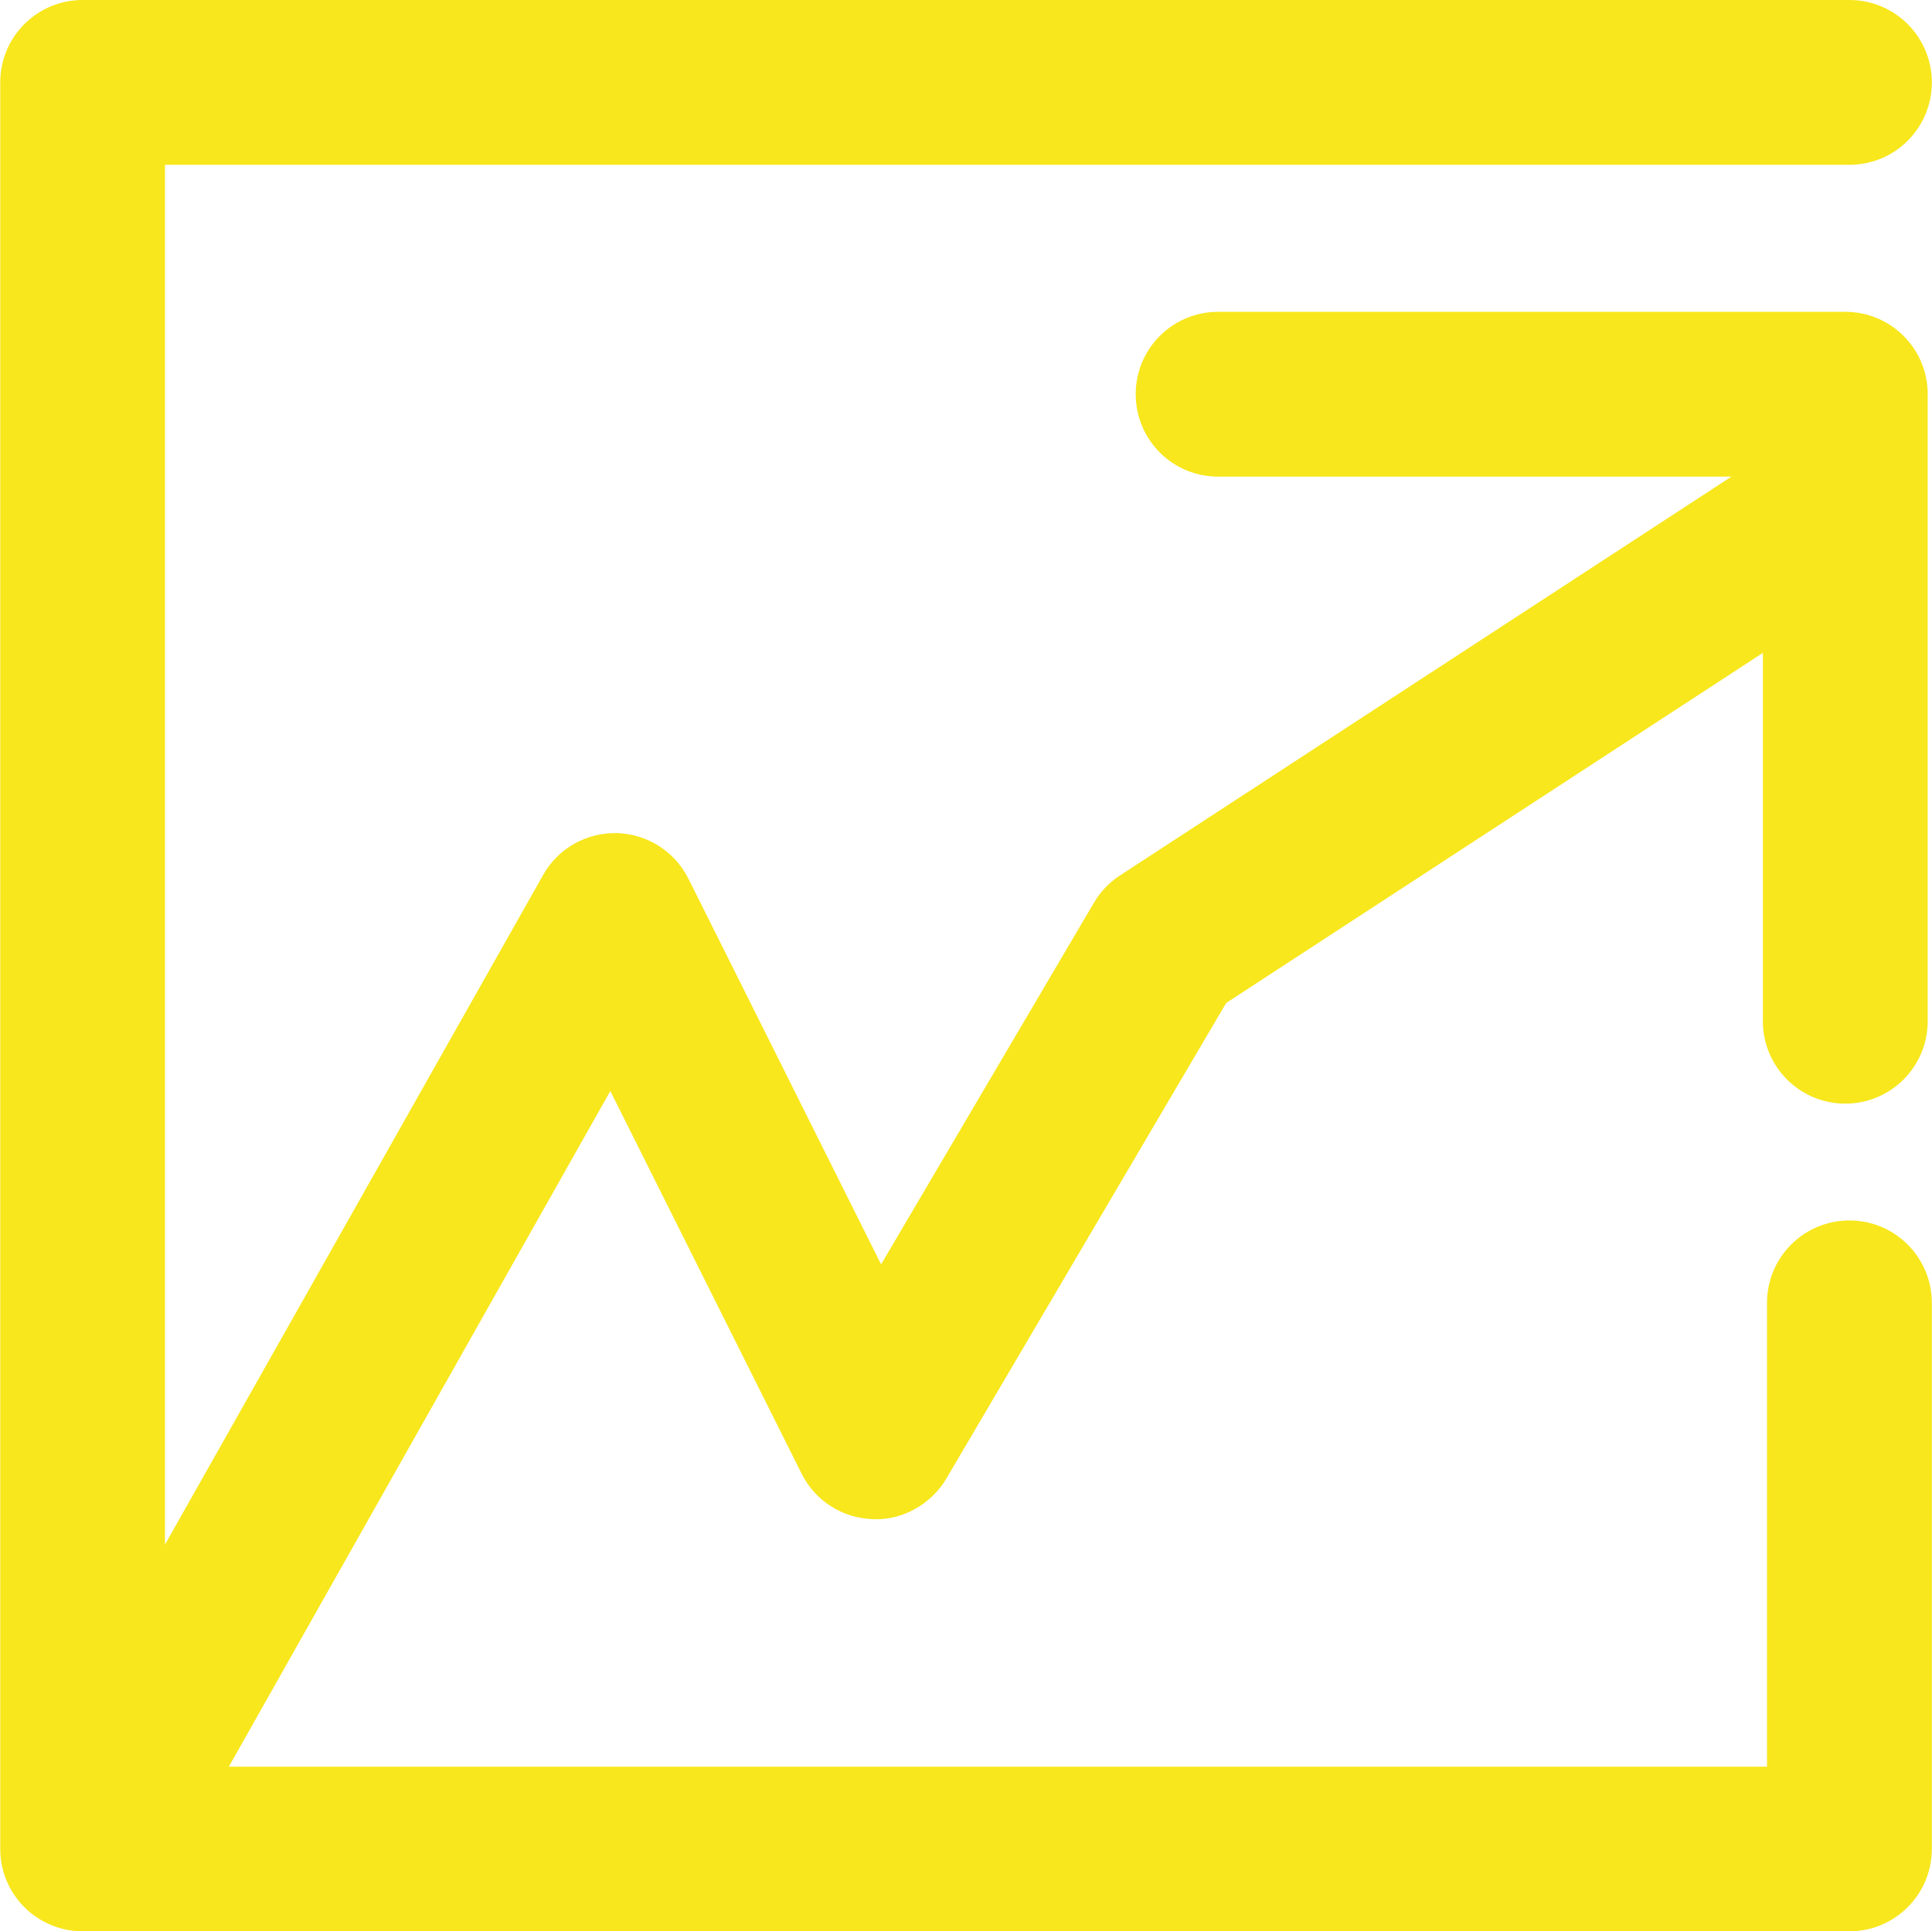
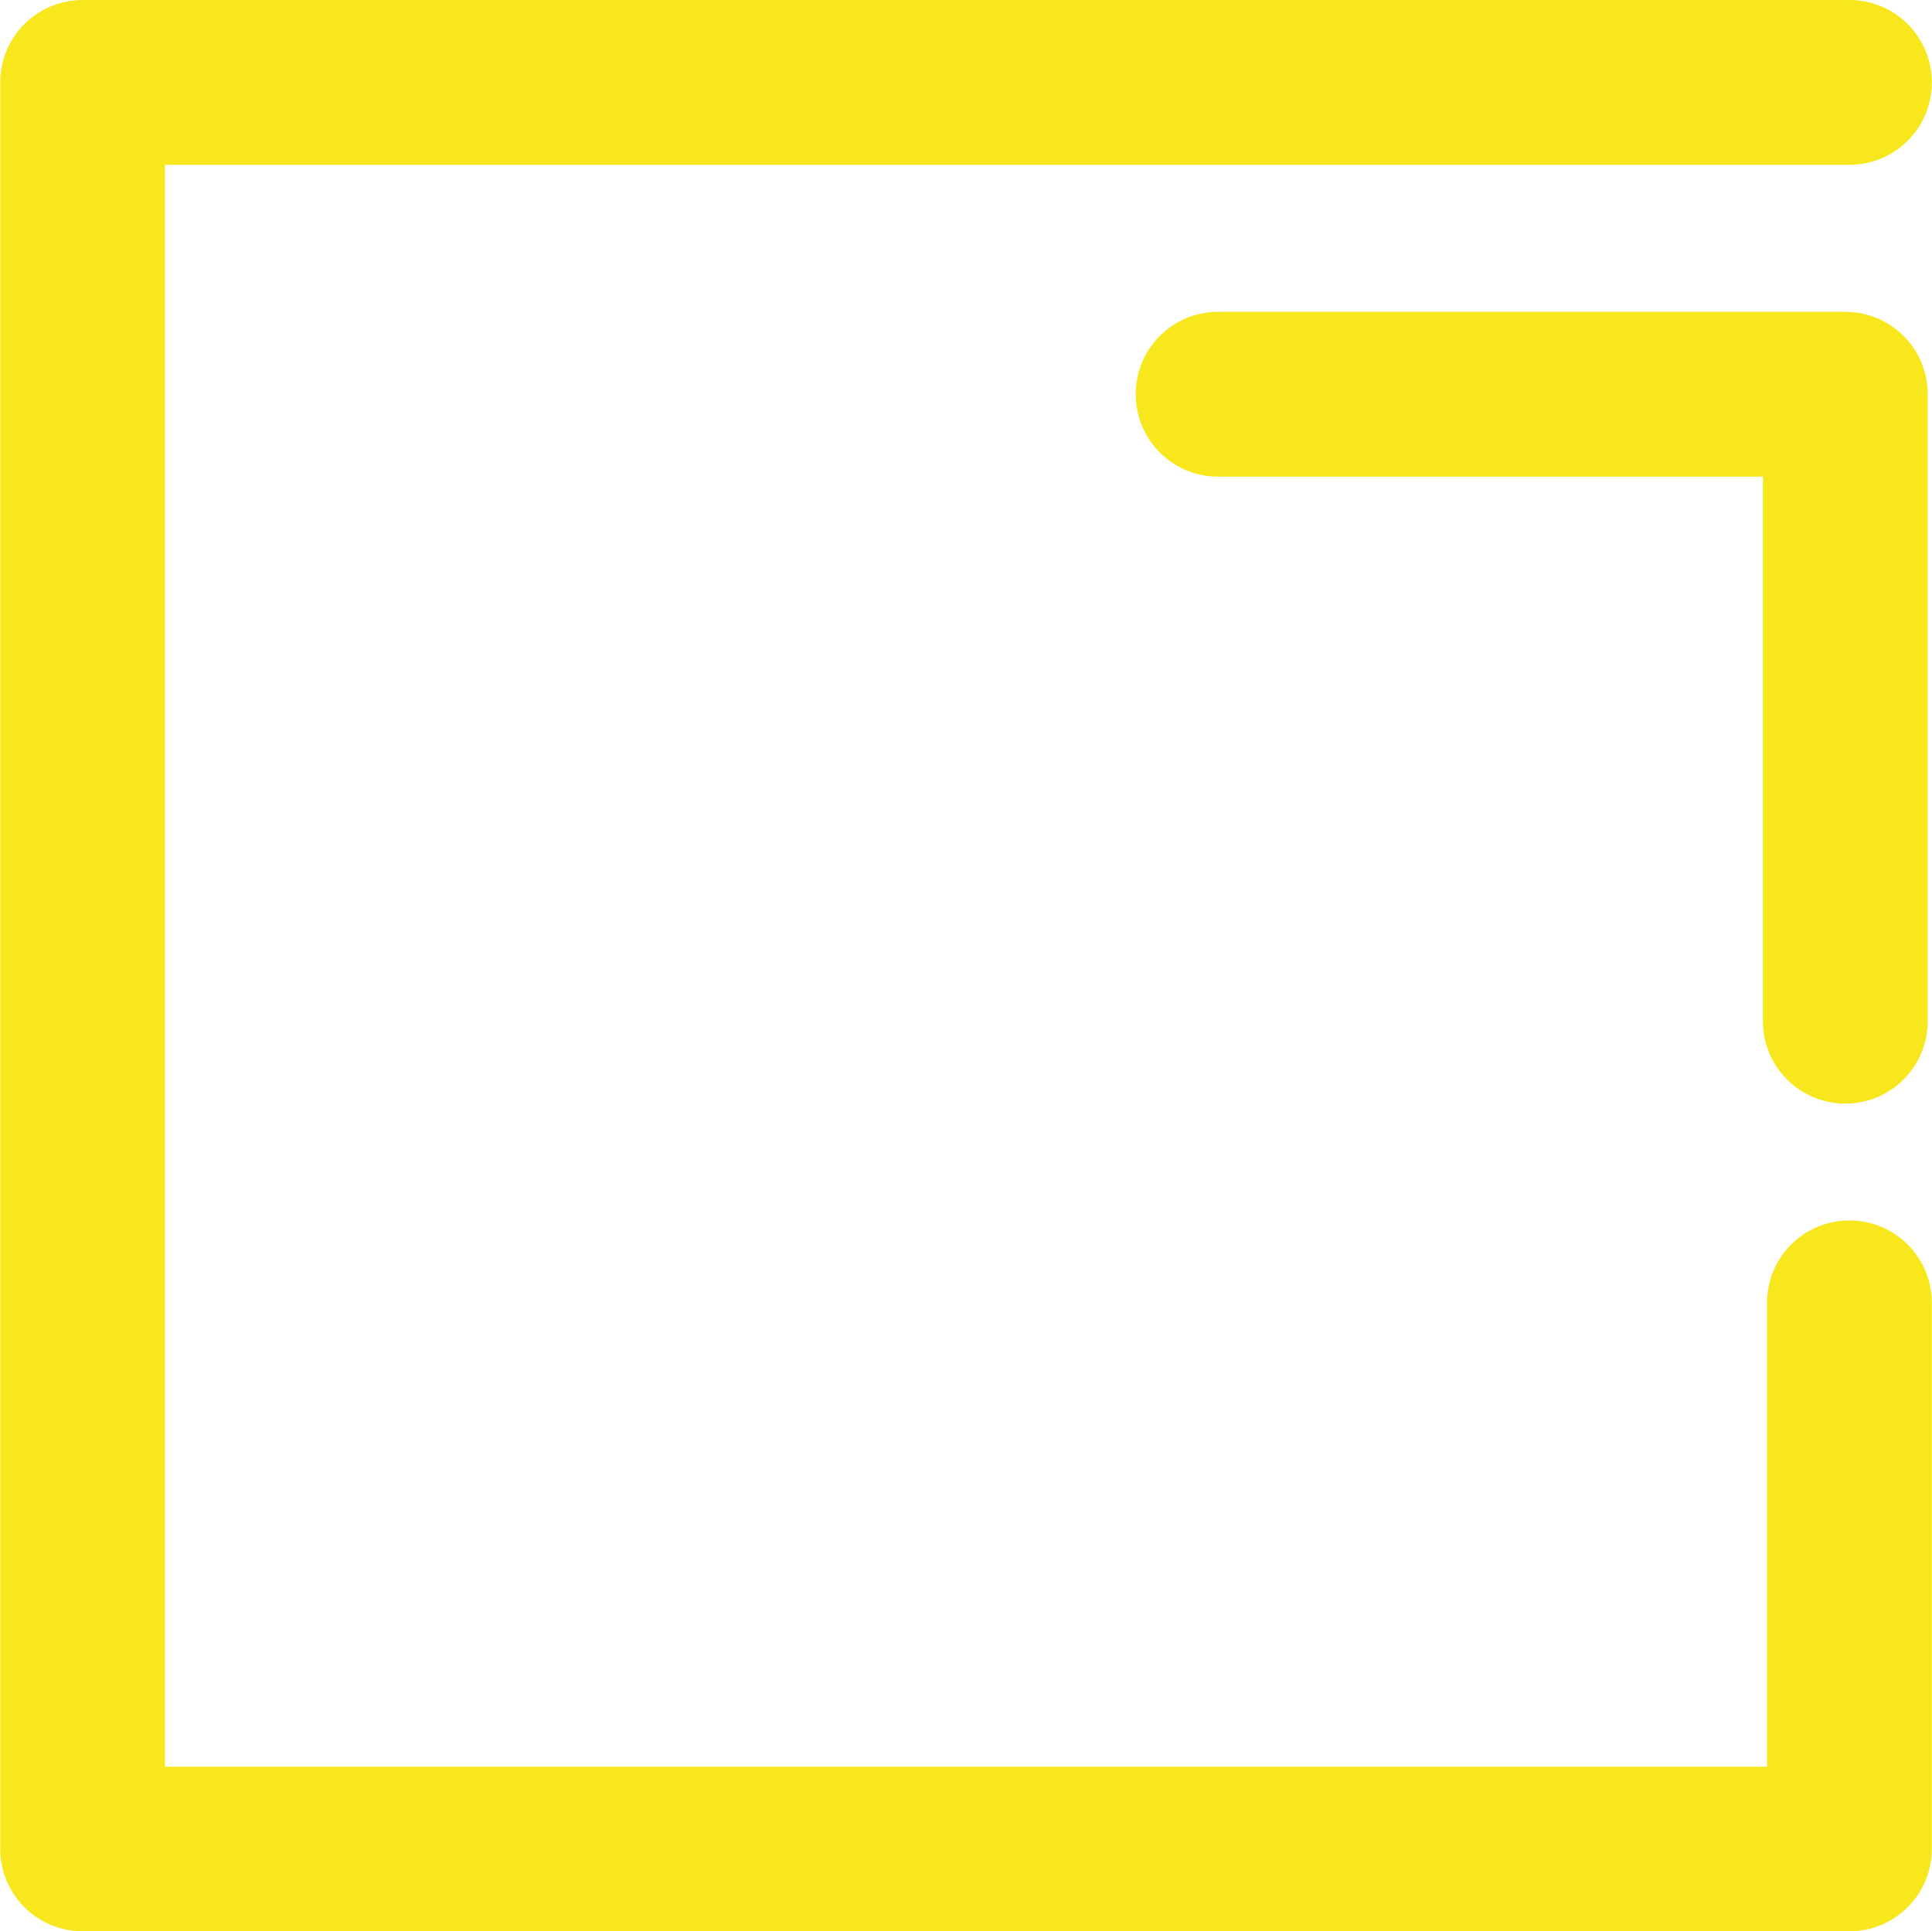
<svg xmlns="http://www.w3.org/2000/svg" version="1.0" id="Vrstva_1" x="0px" y="0px" width="24.241px" height="24.235px" viewBox="0 0 24.241 24.235" enable-background="new 0 0 24.241 24.235" xml:space="preserve">
  <g>
    <g>
      <path fill="#F8E71C" d="M23.205,24.235H1.037c-0.571,0-1.034-0.462-1.034-1.034V1.034C0.003,0.462,0.465,0,1.037,0h22.168    c0.571,0,1.034,0.462,1.034,1.034c0,0.572-0.462,1.034-1.034,1.034H2.07v20.101h20.101v-5.82c0-0.572,0.462-1.034,1.034-1.034    c0.571,0,1.034,0.462,1.034,1.034v6.854C24.238,23.773,23.776,24.235,23.205,24.235L23.205,24.235z" />
    </g>
    <g>
-       <path fill="#F8E71C" d="M1.353,23.788c-0.172,0-0.347-0.042-0.507-0.133c-0.497-0.281-0.673-0.912-0.393-1.409l6.361-11.265    c0.187-0.335,0.542-0.534,0.926-0.527c0.381,0.011,0.728,0.231,0.898,0.573l2.417,4.839l2.67-4.537    c0.081-0.138,0.192-0.255,0.327-0.343l8.356-5.451c0.477-0.31,1.118-0.177,1.431,0.302c0.313,0.478,0.177,1.118-0.301,1.43    l-8.153,5.319l-3.511,5.968c-0.194,0.328-0.563,0.53-0.926,0.509c-0.379-0.012-0.721-0.231-0.89-0.57l-2.4-4.802l-5.404,9.572    C2.064,23.6,1.713,23.788,1.353,23.788L1.353,23.788z" />
-     </g>
+       </g>
    <g>
      <path fill="#F8E71C" d="M23.153,13.849c-0.571,0-1.034-0.463-1.034-1.034V5.981h-6.835c-0.572,0-1.034-0.462-1.034-1.035    c0-0.571,0.462-1.033,1.034-1.033h7.869c0.571,0,1.034,0.461,1.034,1.033v7.869C24.187,13.386,23.724,13.849,23.153,13.849    L23.153,13.849z" />
    </g>
  </g>
</svg>